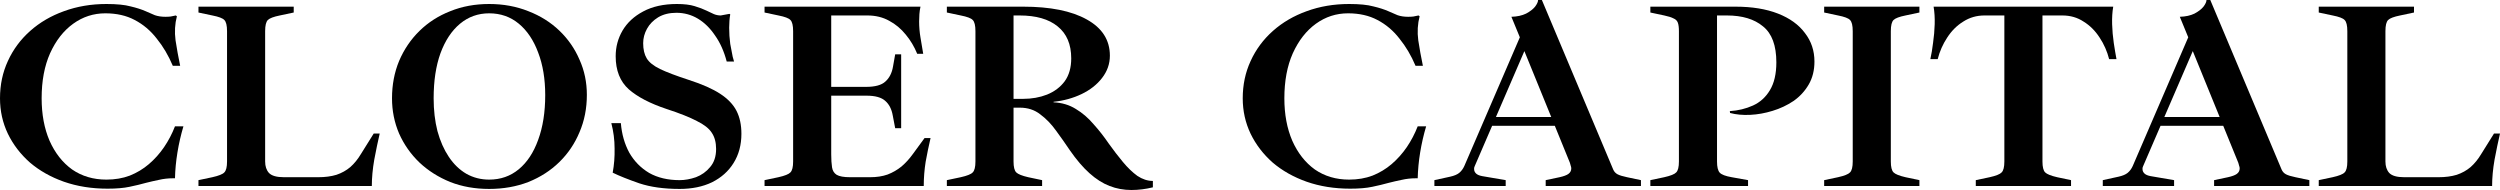
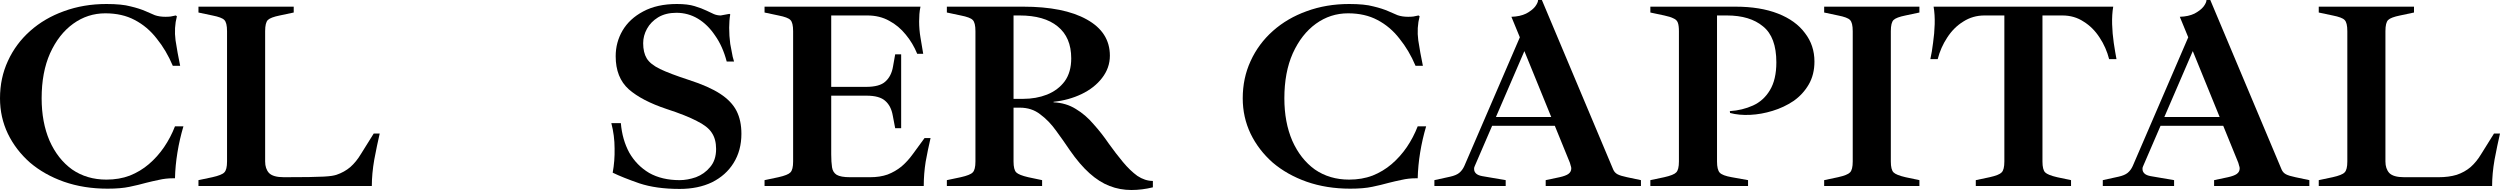
<svg xmlns="http://www.w3.org/2000/svg" width="250" height="19" viewBox="0 0 250 19" fill="none">
  <path d="M231.875 18.6V18.014L233.263 17.721C233.898 17.579 234.297 17.419 234.461 17.241C234.642 17.064 234.733 16.699 234.733 16.149V3.118C234.733 2.549 234.642 2.176 234.461 1.999C234.297 1.821 233.898 1.67 233.263 1.546L231.875 1.252V0.666H241.4V1.252L240.012 1.546C239.395 1.67 238.996 1.821 238.815 1.999C238.633 2.176 238.543 2.549 238.543 3.118V16.149C238.543 16.628 238.67 17.01 238.924 17.294C239.196 17.579 239.695 17.721 240.421 17.721H243.85C244.539 17.721 245.147 17.641 245.673 17.481C246.199 17.303 246.662 17.046 247.061 16.708C247.46 16.353 247.814 15.918 248.122 15.402L249.401 13.351H250C249.819 14.132 249.637 15.003 249.456 15.962C249.292 16.904 249.211 17.783 249.211 18.6H231.875Z" fill="black" />
  <path d="M210.279 18.6V18.014L211.857 17.668C212.257 17.579 212.556 17.454 212.755 17.294C212.973 17.117 213.146 16.886 213.273 16.602L218.824 3.731L217.981 1.679C218.561 1.661 219.051 1.554 219.45 1.359C219.849 1.146 220.149 0.915 220.348 0.666C220.548 0.4 220.648 0.178 220.648 0H221.029L228.159 16.948C228.25 17.161 228.395 17.321 228.594 17.428C228.794 17.534 229.111 17.632 229.547 17.721L230.935 18.014V18.6H221.41V18.014L222.798 17.721C223.197 17.632 223.487 17.526 223.668 17.401C223.868 17.259 223.968 17.073 223.968 16.841C223.968 16.753 223.95 16.664 223.913 16.575C223.895 16.486 223.868 16.389 223.832 16.282L218.988 4.397H219.586L214.307 16.628C214.289 16.682 214.27 16.735 214.252 16.788C214.252 16.841 214.252 16.886 214.252 16.922C214.252 17.081 214.316 17.224 214.443 17.348C214.57 17.472 214.778 17.561 215.069 17.614L217.409 18.014V18.6H210.279ZM216.021 12.578V11.698H223.777V12.578H216.021Z" fill="black" />
  <path d="M197.579 18.6V18.014L198.967 17.721C199.602 17.579 200.001 17.419 200.164 17.241C200.345 17.064 200.436 16.699 200.436 16.149V1.546H198.45C197.669 1.546 196.962 1.75 196.327 2.158C195.692 2.549 195.157 3.082 194.721 3.757C194.286 4.415 193.968 5.134 193.769 5.916H193.034C193.143 5.436 193.233 4.894 193.306 4.29C193.397 3.669 193.451 3.047 193.469 2.425C193.487 1.785 193.451 1.199 193.36 0.666H211.322C211.231 1.199 211.195 1.785 211.213 2.425C211.231 3.047 211.286 3.669 211.376 4.29C211.467 4.894 211.558 5.436 211.649 5.916H210.914C210.714 5.134 210.397 4.415 209.961 3.757C209.526 3.082 208.991 2.549 208.356 2.158C207.739 1.75 207.031 1.546 206.233 1.546H204.246V16.149C204.246 16.699 204.337 17.064 204.518 17.241C204.7 17.419 205.099 17.579 205.716 17.721L207.104 18.014V18.6H197.579Z" fill="black" />
  <path d="M182.416 18.6V18.014L183.804 17.721C184.439 17.579 184.838 17.419 185.001 17.241C185.183 17.064 185.273 16.699 185.273 16.149V3.118C185.273 2.549 185.183 2.176 185.001 1.999C184.838 1.821 184.439 1.67 183.804 1.546L182.416 1.252V0.666H191.941V1.252L190.553 1.546C189.936 1.67 189.537 1.821 189.356 1.999C189.174 2.176 189.083 2.549 189.083 3.118V16.149C189.083 16.699 189.174 17.064 189.356 17.241C189.537 17.419 189.936 17.579 190.553 17.721L191.941 18.014V18.6H182.416Z" fill="black" />
  <path d="M165.035 18.6V18.014L166.423 17.721C167.058 17.579 167.457 17.419 167.62 17.241C167.802 17.064 167.892 16.699 167.892 16.149V3.118C167.892 2.745 167.856 2.46 167.783 2.265C167.711 2.07 167.566 1.928 167.348 1.839C167.148 1.732 166.84 1.634 166.423 1.546L165.035 1.252V0.666H173.526C175.195 0.666 176.619 0.897 177.798 1.359C178.978 1.821 179.876 2.469 180.493 3.304C181.128 4.122 181.445 5.072 181.445 6.156C181.445 7.026 181.255 7.79 180.874 8.447C180.493 9.105 179.985 9.655 179.35 10.1C178.715 10.526 178.016 10.855 177.254 11.086C176.51 11.316 175.766 11.45 175.023 11.485C174.279 11.521 173.607 11.459 173.009 11.299L172.981 11.112C173.816 11.059 174.587 10.872 175.295 10.553C176.002 10.233 176.565 9.726 176.982 9.034C177.417 8.323 177.635 7.39 177.635 6.236C177.635 4.548 177.191 3.349 176.302 2.638C175.431 1.91 174.224 1.546 172.682 1.546H171.702V16.149C171.702 16.699 171.793 17.073 171.974 17.268C172.156 17.463 172.555 17.614 173.172 17.721L174.805 18.014V18.6H165.035Z" fill="black" />
  <path d="M143.439 18.6V18.014L145.017 17.668C145.416 17.579 145.716 17.454 145.915 17.294C146.133 17.117 146.305 16.886 146.432 16.602L151.984 3.731L151.14 1.679C151.721 1.661 152.211 1.554 152.61 1.359C153.009 1.146 153.308 0.915 153.508 0.666C153.708 0.4 153.807 0.178 153.807 0H154.188L161.319 16.948C161.409 17.161 161.554 17.321 161.754 17.428C161.954 17.534 162.271 17.632 162.706 17.721L164.094 18.014V18.6H154.569V18.014L155.957 17.721C156.356 17.632 156.647 17.526 156.828 17.401C157.028 17.259 157.127 17.073 157.127 16.841C157.127 16.753 157.109 16.664 157.073 16.575C157.055 16.486 157.028 16.389 156.991 16.282L152.147 4.397H152.746L147.466 16.628C147.448 16.682 147.43 16.735 147.412 16.788C147.412 16.841 147.412 16.886 147.412 16.922C147.412 17.081 147.475 17.224 147.602 17.348C147.729 17.472 147.938 17.561 148.228 17.614L150.569 18.014V18.6H143.439ZM149.181 12.578V11.698H156.937V12.578H149.181Z" fill="black" />
  <path d="M135.022 18.867C133.444 18.867 131.992 18.636 130.668 18.174C129.362 17.712 128.228 17.073 127.266 16.255C126.323 15.42 125.588 14.461 125.062 13.377C124.536 12.276 124.273 11.094 124.273 9.833C124.273 8.483 124.536 7.239 125.062 6.102C125.588 4.948 126.332 3.944 127.293 3.091C128.255 2.238 129.38 1.581 130.668 1.119C131.974 0.64 133.389 0.4 134.913 0.4C135.948 0.4 136.755 0.48 137.336 0.64C137.934 0.782 138.433 0.942 138.832 1.119C139.159 1.261 139.467 1.395 139.758 1.519C140.066 1.626 140.42 1.679 140.819 1.679C141.019 1.679 141.191 1.67 141.336 1.652C141.499 1.617 141.672 1.581 141.853 1.546L141.962 1.626C141.762 2.389 141.717 3.189 141.826 4.024C141.953 4.859 142.107 5.712 142.289 6.582H141.554C141.118 5.552 140.583 4.646 139.948 3.864C139.331 3.065 138.596 2.443 137.744 1.999C136.909 1.554 135.929 1.332 134.805 1.332C133.625 1.332 132.555 1.679 131.593 2.372C130.632 3.065 129.861 4.05 129.28 5.33C128.718 6.591 128.436 8.092 128.436 9.833C128.436 11.432 128.699 12.844 129.226 14.07C129.77 15.296 130.523 16.255 131.484 16.948C132.464 17.623 133.607 17.961 134.913 17.961C135.766 17.961 136.546 17.828 137.254 17.561C137.961 17.277 138.596 16.895 139.159 16.415C139.739 15.918 140.247 15.349 140.683 14.71C141.118 14.07 141.481 13.377 141.771 12.631H142.615C142.361 13.484 142.162 14.354 142.016 15.243C141.871 16.131 141.79 16.992 141.771 17.828H141.581C141.091 17.828 140.619 17.881 140.166 17.987C139.73 18.076 139.304 18.174 138.887 18.28C138.379 18.423 137.825 18.556 137.227 18.68C136.646 18.805 135.911 18.867 135.022 18.867Z" fill="black" />
  <path d="M113.138 19C112.376 19 111.65 18.867 110.961 18.6C110.271 18.334 109.6 17.907 108.947 17.321C108.294 16.735 107.64 15.971 106.987 15.029C106.534 14.354 106.071 13.697 105.599 13.057C105.128 12.4 104.601 11.858 104.021 11.432C103.458 10.988 102.778 10.766 101.98 10.766H101.354V16.149C101.354 16.699 101.445 17.064 101.626 17.241C101.807 17.419 102.207 17.579 102.823 17.721L104.211 18.014V18.6H94.686V18.014L96.074 17.721C96.709 17.579 97.108 17.419 97.272 17.241C97.453 17.064 97.544 16.699 97.544 16.149V3.118C97.544 2.549 97.453 2.176 97.272 1.999C97.108 1.821 96.709 1.67 96.074 1.546L94.686 1.252V0.666H102.306C105.028 0.666 107.151 1.093 108.675 1.945C110.217 2.798 110.988 4.006 110.988 5.569C110.988 6.387 110.725 7.133 110.199 7.808C109.691 8.465 109.01 8.998 108.158 9.407C107.305 9.815 106.37 10.073 105.354 10.18V10.233C106.189 10.268 106.933 10.49 107.586 10.899C108.239 11.29 108.829 11.796 109.355 12.418C109.899 13.022 110.407 13.67 110.879 14.363C111.351 15.021 111.822 15.633 112.294 16.202C112.766 16.77 113.247 17.232 113.736 17.588C114.244 17.925 114.762 18.094 115.288 18.094V18.733C114.562 18.911 113.845 19 113.138 19ZM101.354 9.886H102.306C103.177 9.886 103.976 9.744 104.701 9.46C105.445 9.158 106.035 8.714 106.47 8.128C106.906 7.524 107.123 6.76 107.123 5.836C107.123 4.432 106.67 3.367 105.763 2.638C104.874 1.91 103.604 1.546 101.953 1.546H101.354V9.886Z" fill="black" />
  <path d="M76.455 18.6V18.014L77.843 17.721C78.478 17.579 78.877 17.419 79.04 17.241C79.222 17.064 79.312 16.699 79.312 16.149V3.118C79.312 2.549 79.222 2.176 79.04 1.999C78.877 1.821 78.478 1.67 77.843 1.546L76.455 1.252V0.666H92.049C91.994 0.915 91.958 1.164 91.94 1.412C91.922 1.643 91.913 1.883 91.913 2.132C91.913 2.683 91.958 3.224 92.049 3.757C92.139 4.273 92.23 4.814 92.321 5.383H91.722C91.432 4.672 91.051 4.033 90.579 3.464C90.107 2.878 89.554 2.416 88.919 2.079C88.284 1.723 87.558 1.546 86.742 1.546H83.122V8.687H86.606C87.513 8.687 88.157 8.51 88.538 8.154C88.937 7.799 89.191 7.302 89.3 6.662L89.518 5.436H90.116V12.818H89.518L89.273 11.539C89.164 10.917 88.919 10.437 88.538 10.1C88.157 9.744 87.531 9.567 86.66 9.567H83.122V15.429C83.122 15.944 83.15 16.38 83.204 16.735C83.258 17.073 83.413 17.321 83.667 17.481C83.939 17.641 84.383 17.721 85 17.721H87.014C87.667 17.721 88.248 17.632 88.756 17.454C89.264 17.259 89.726 16.992 90.144 16.655C90.561 16.3 90.942 15.882 91.287 15.402L92.457 13.804H93.056C92.874 14.585 92.711 15.376 92.566 16.175C92.439 16.975 92.375 17.783 92.375 18.6H76.455Z" fill="black" />
  <path d="M67.964 18.893C66.403 18.893 65.061 18.707 63.936 18.334C62.811 17.943 61.922 17.588 61.269 17.268C61.414 16.486 61.477 15.678 61.459 14.843C61.459 13.99 61.35 13.146 61.133 12.311H62.085C62.176 13.413 62.457 14.399 62.929 15.269C63.419 16.122 64.081 16.797 64.916 17.294C65.768 17.774 66.784 18.014 67.964 18.014C68.49 18.014 69.034 17.916 69.596 17.721C70.159 17.508 70.631 17.17 71.012 16.708C71.411 16.246 71.61 15.642 71.61 14.896C71.61 14.239 71.465 13.697 71.175 13.271C70.903 12.844 70.404 12.454 69.678 12.098C68.971 11.725 67.964 11.325 66.657 10.899C65.006 10.348 63.745 9.691 62.874 8.927C62.004 8.145 61.568 7.044 61.568 5.623C61.568 4.699 61.795 3.846 62.248 3.065C62.72 2.265 63.41 1.626 64.317 1.146C65.242 0.648 66.367 0.4 67.691 0.4C68.417 0.4 69.007 0.471 69.46 0.613C69.932 0.755 70.331 0.906 70.658 1.066C70.93 1.19 71.175 1.306 71.393 1.412C71.61 1.501 71.837 1.546 72.073 1.546L72.944 1.386L73.025 1.439C72.989 1.617 72.962 1.83 72.944 2.079C72.926 2.327 72.917 2.558 72.917 2.771C72.917 3.322 72.953 3.864 73.025 4.397C73.116 4.912 73.198 5.338 73.27 5.676C73.361 5.996 73.406 6.156 73.406 6.156H72.672C72.4 5.125 72.01 4.255 71.501 3.544C71.012 2.816 70.44 2.256 69.787 1.865C69.134 1.475 68.417 1.279 67.637 1.279C66.929 1.279 66.322 1.43 65.814 1.732C65.324 2.034 64.952 2.416 64.698 2.878C64.444 3.34 64.317 3.82 64.317 4.317C64.317 4.939 64.435 5.445 64.671 5.836C64.906 6.227 65.351 6.582 66.004 6.902C66.675 7.222 67.637 7.586 68.889 7.994C70.213 8.421 71.257 8.883 72.019 9.38C72.781 9.878 73.325 10.446 73.651 11.086C73.978 11.725 74.141 12.489 74.141 13.377C74.141 14.496 73.878 15.474 73.352 16.309C72.844 17.126 72.127 17.765 71.202 18.227C70.277 18.671 69.197 18.893 67.964 18.893Z" fill="black" />
-   <path d="M48.916 18.893C47.501 18.893 46.204 18.663 45.025 18.201C43.845 17.721 42.82 17.073 41.949 16.255C41.078 15.42 40.398 14.452 39.908 13.351C39.437 12.249 39.201 11.077 39.201 9.833C39.201 8.483 39.437 7.239 39.908 6.102C40.398 4.948 41.078 3.944 41.949 3.091C42.82 2.238 43.845 1.581 45.025 1.119C46.204 0.64 47.501 0.4 48.916 0.4C50.331 0.4 51.638 0.64 52.835 1.119C54.032 1.581 55.067 2.23 55.938 3.065C56.808 3.899 57.48 4.868 57.951 5.969C58.441 7.053 58.686 8.225 58.686 9.487C58.686 10.837 58.441 12.08 57.951 13.217C57.48 14.354 56.808 15.349 55.938 16.202C55.067 17.055 54.032 17.721 52.835 18.201C51.638 18.663 50.331 18.893 48.916 18.893ZM48.916 17.961C50.059 17.961 51.048 17.614 51.883 16.922C52.717 16.229 53.361 15.252 53.815 13.99C54.286 12.711 54.522 11.219 54.522 9.513C54.522 7.897 54.286 6.475 53.815 5.25C53.361 4.024 52.717 3.065 51.883 2.372C51.048 1.679 50.059 1.332 48.916 1.332C47.809 1.332 46.839 1.679 46.004 2.372C45.17 3.065 44.517 4.05 44.045 5.33C43.591 6.591 43.364 8.092 43.364 9.833C43.364 11.023 43.491 12.116 43.745 13.111C44.018 14.106 44.399 14.967 44.888 15.696C45.378 16.424 45.959 16.984 46.63 17.375C47.32 17.765 48.082 17.961 48.916 17.961Z" fill="black" />
-   <path d="M19.846 18.6V18.014L21.234 17.721C21.869 17.579 22.268 17.419 22.432 17.241C22.613 17.064 22.704 16.699 22.704 16.149V3.118C22.704 2.549 22.613 2.176 22.432 1.999C22.268 1.821 21.869 1.67 21.234 1.546L19.846 1.252V0.666H29.372V1.252L27.983 1.546C27.367 1.67 26.968 1.821 26.786 1.999C26.605 2.176 26.514 2.549 26.514 3.118V16.149C26.514 16.628 26.641 17.01 26.895 17.294C27.167 17.579 27.666 17.721 28.392 17.721H31.821C32.51 17.721 33.118 17.641 33.644 17.481C34.17 17.303 34.633 17.046 35.032 16.708C35.431 16.353 35.785 15.918 36.093 15.402L37.373 13.351H37.971C37.79 14.132 37.608 15.003 37.427 15.962C37.264 16.904 37.182 17.783 37.182 18.6H19.846Z" fill="black" />
+   <path d="M19.846 18.6V18.014L21.234 17.721C21.869 17.579 22.268 17.419 22.432 17.241C22.613 17.064 22.704 16.699 22.704 16.149V3.118C22.704 2.549 22.613 2.176 22.432 1.999C22.268 1.821 21.869 1.67 21.234 1.546L19.846 1.252V0.666H29.372V1.252L27.983 1.546C27.367 1.67 26.968 1.821 26.786 1.999C26.605 2.176 26.514 2.549 26.514 3.118V16.149C26.514 16.628 26.641 17.01 26.895 17.294C27.167 17.579 27.666 17.721 28.392 17.721C32.51 17.721 33.118 17.641 33.644 17.481C34.17 17.303 34.633 17.046 35.032 16.708C35.431 16.353 35.785 15.918 36.093 15.402L37.373 13.351H37.971C37.79 14.132 37.608 15.003 37.427 15.962C37.264 16.904 37.182 17.783 37.182 18.6H19.846Z" fill="black" />
  <path d="M10.75 18.867C9.171 18.867 7.72 18.636 6.395 18.174C5.089 17.712 3.955 17.073 2.994 16.255C2.05 15.42 1.315 14.461 0.789 13.377C0.263 12.276 0 11.094 0 9.833C0 8.483 0.263 7.239 0.789 6.102C1.315 4.948 2.059 3.944 3.021 3.091C3.982 2.238 5.107 1.581 6.395 1.119C7.702 0.64 9.117 0.4 10.641 0.4C11.675 0.4 12.482 0.48 13.063 0.64C13.662 0.782 14.161 0.942 14.56 1.119C14.886 1.261 15.195 1.395 15.485 1.519C15.793 1.626 16.147 1.679 16.546 1.679C16.746 1.679 16.918 1.67 17.064 1.652C17.227 1.617 17.399 1.581 17.581 1.546L17.689 1.626C17.49 2.389 17.445 3.189 17.553 4.024C17.68 4.859 17.835 5.712 18.016 6.582H17.281C16.846 5.552 16.311 4.646 15.676 3.864C15.059 3.065 14.324 2.443 13.471 1.999C12.637 1.554 11.657 1.332 10.532 1.332C9.353 1.332 8.282 1.679 7.321 2.372C6.359 3.065 5.588 4.05 5.007 5.33C4.445 6.591 4.164 8.092 4.164 9.833C4.164 11.432 4.427 12.844 4.953 14.07C5.497 15.296 6.25 16.255 7.212 16.948C8.192 17.623 9.335 17.961 10.641 17.961C11.494 17.961 12.274 17.828 12.981 17.561C13.689 17.277 14.324 16.895 14.886 16.415C15.467 15.918 15.975 15.349 16.41 14.71C16.846 14.07 17.209 13.377 17.499 12.631H18.343C18.089 13.484 17.889 14.354 17.744 15.243C17.599 16.131 17.517 16.992 17.499 17.828H17.308C16.819 17.828 16.347 17.881 15.893 17.987C15.458 18.076 15.031 18.174 14.614 18.28C14.106 18.423 13.553 18.556 12.954 18.68C12.373 18.805 11.639 18.867 10.75 18.867Z" fill="black" />
</svg>